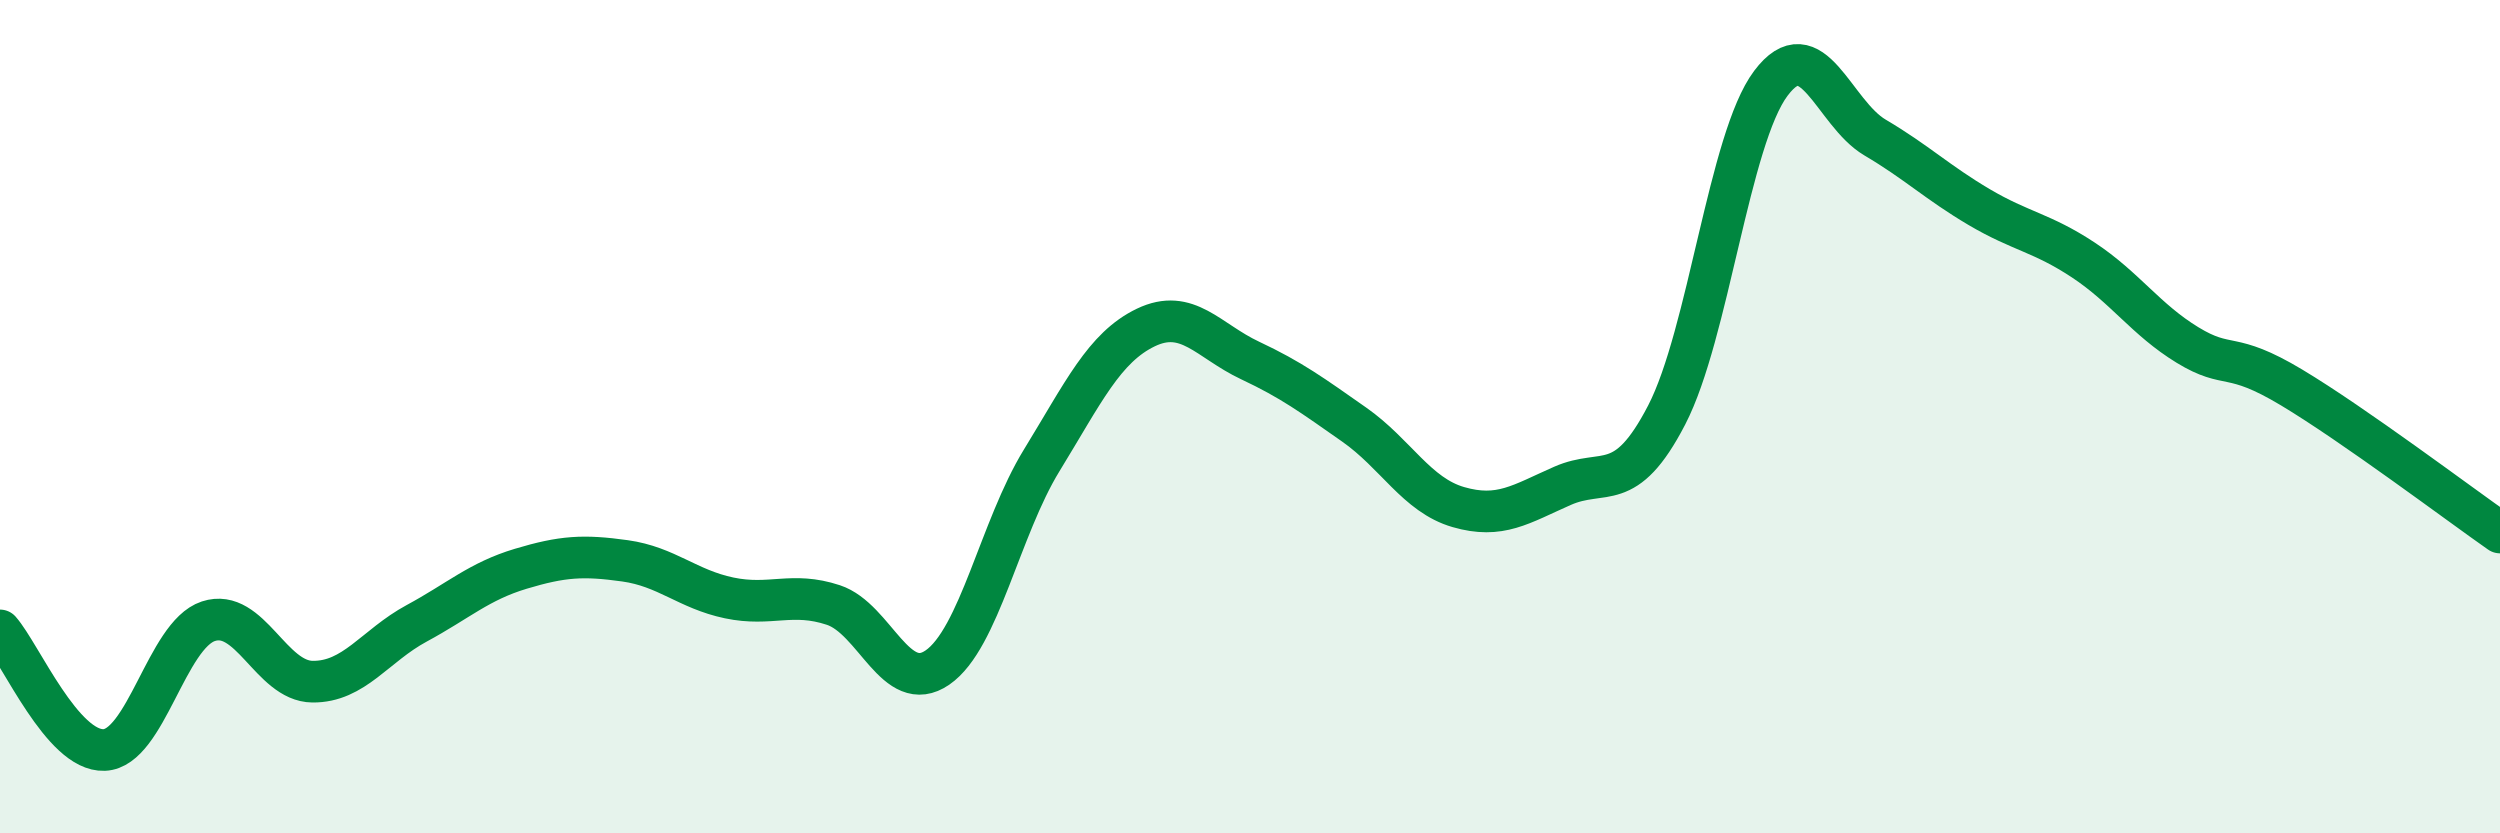
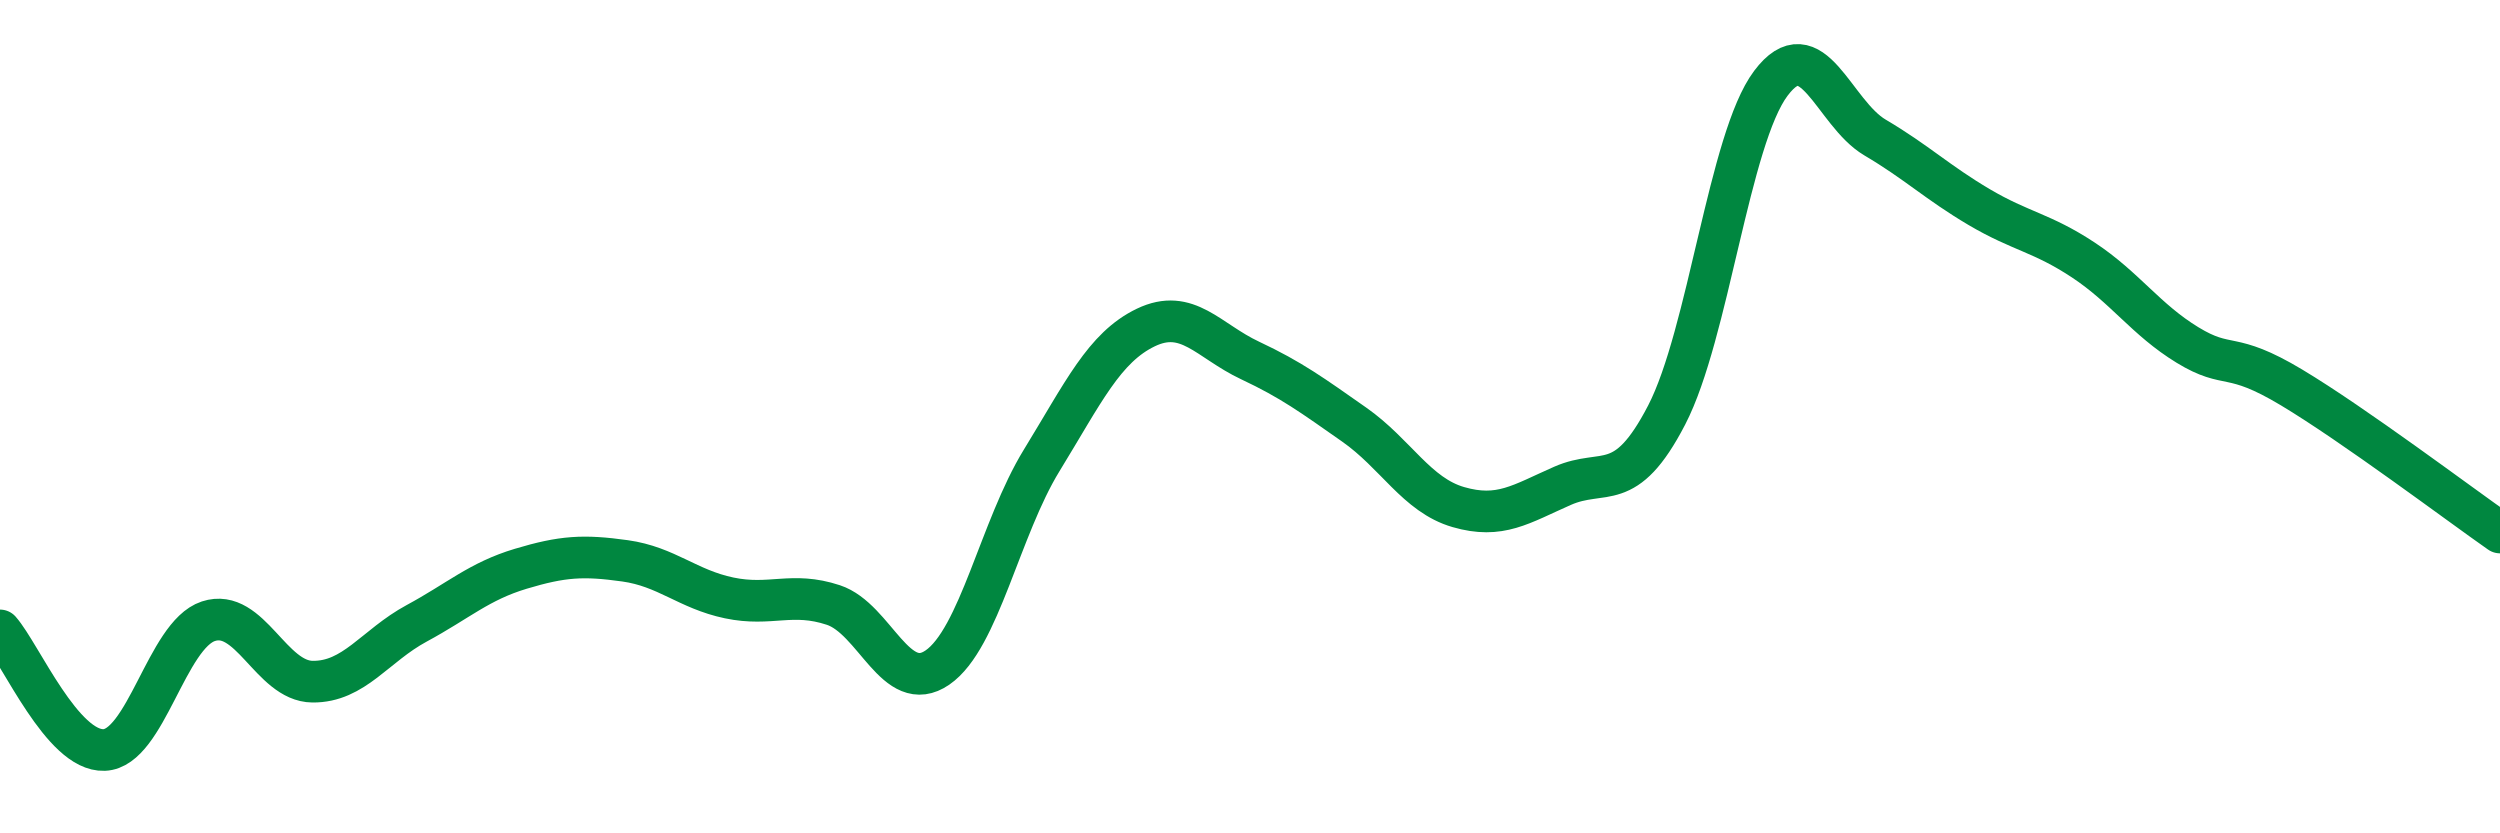
<svg xmlns="http://www.w3.org/2000/svg" width="60" height="20" viewBox="0 0 60 20">
-   <path d="M 0,15.13 C 0.5,15.7 1.5,18.04 2.5,18 C 3.5,17.96 4,15.24 5,14.91 C 6,14.58 6.5,16.35 7.5,16.36 C 8.5,16.37 9,15.5 10,14.96 C 11,14.42 11.5,13.95 12.5,13.65 C 13.5,13.35 14,13.32 15,13.46 C 16,13.6 16.5,14.14 17.5,14.35 C 18.5,14.56 19,14.19 20,14.52 C 21,14.85 21.5,16.71 22.5,16.02 C 23.5,15.33 24,12.68 25,11.05 C 26,9.42 26.5,8.34 27.5,7.86 C 28.5,7.38 29,8.18 30,8.65 C 31,9.12 31.5,9.49 32.5,10.19 C 33.5,10.89 34,11.88 35,12.17 C 36,12.46 36.5,12.1 37.5,11.66 C 38.5,11.22 39,11.89 40,9.96 C 41,8.03 41.5,3.33 42.5,2 C 43.5,0.67 44,2.71 45,3.3 C 46,3.89 46.5,4.38 47.5,4.97 C 48.5,5.56 49,5.58 50,6.24 C 51,6.9 51.5,7.67 52.5,8.28 C 53.5,8.89 53.5,8.4 55,9.3 C 56.5,10.2 59,12.08 60,12.78L60 20L0 20Z" fill="#008740" opacity="0.1" stroke-linecap="round" stroke-linejoin="round" />
  <path d="M 0,15.13 C 0.5,15.7 1.5,18.04 2.5,18 C 3.5,17.96 4,15.24 5,14.91 C 6,14.58 6.5,16.35 7.5,16.36 C 8.5,16.37 9,15.5 10,14.96 C 11,14.42 11.5,13.95 12.5,13.65 C 13.5,13.35 14,13.32 15,13.46 C 16,13.6 16.5,14.14 17.5,14.35 C 18.5,14.56 19,14.19 20,14.52 C 21,14.85 21.5,16.71 22.5,16.02 C 23.5,15.33 24,12.68 25,11.05 C 26,9.42 26.5,8.34 27.5,7.86 C 28.5,7.38 29,8.18 30,8.65 C 31,9.12 31.5,9.49 32.5,10.19 C 33.5,10.89 34,11.88 35,12.17 C 36,12.46 36.5,12.1 37.5,11.66 C 38.5,11.22 39,11.89 40,9.96 C 41,8.03 41.5,3.33 42.5,2 C 43.5,0.67 44,2.71 45,3.3 C 46,3.89 46.5,4.38 47.5,4.97 C 48.5,5.56 49,5.58 50,6.24 C 51,6.9 51.5,7.67 52.5,8.28 C 53.5,8.89 53.5,8.4 55,9.3 C 56.5,10.2 59,12.08 60,12.78" stroke="#008740" stroke-width="1" fill="none" stroke-linecap="round" stroke-linejoin="round" />
</svg>